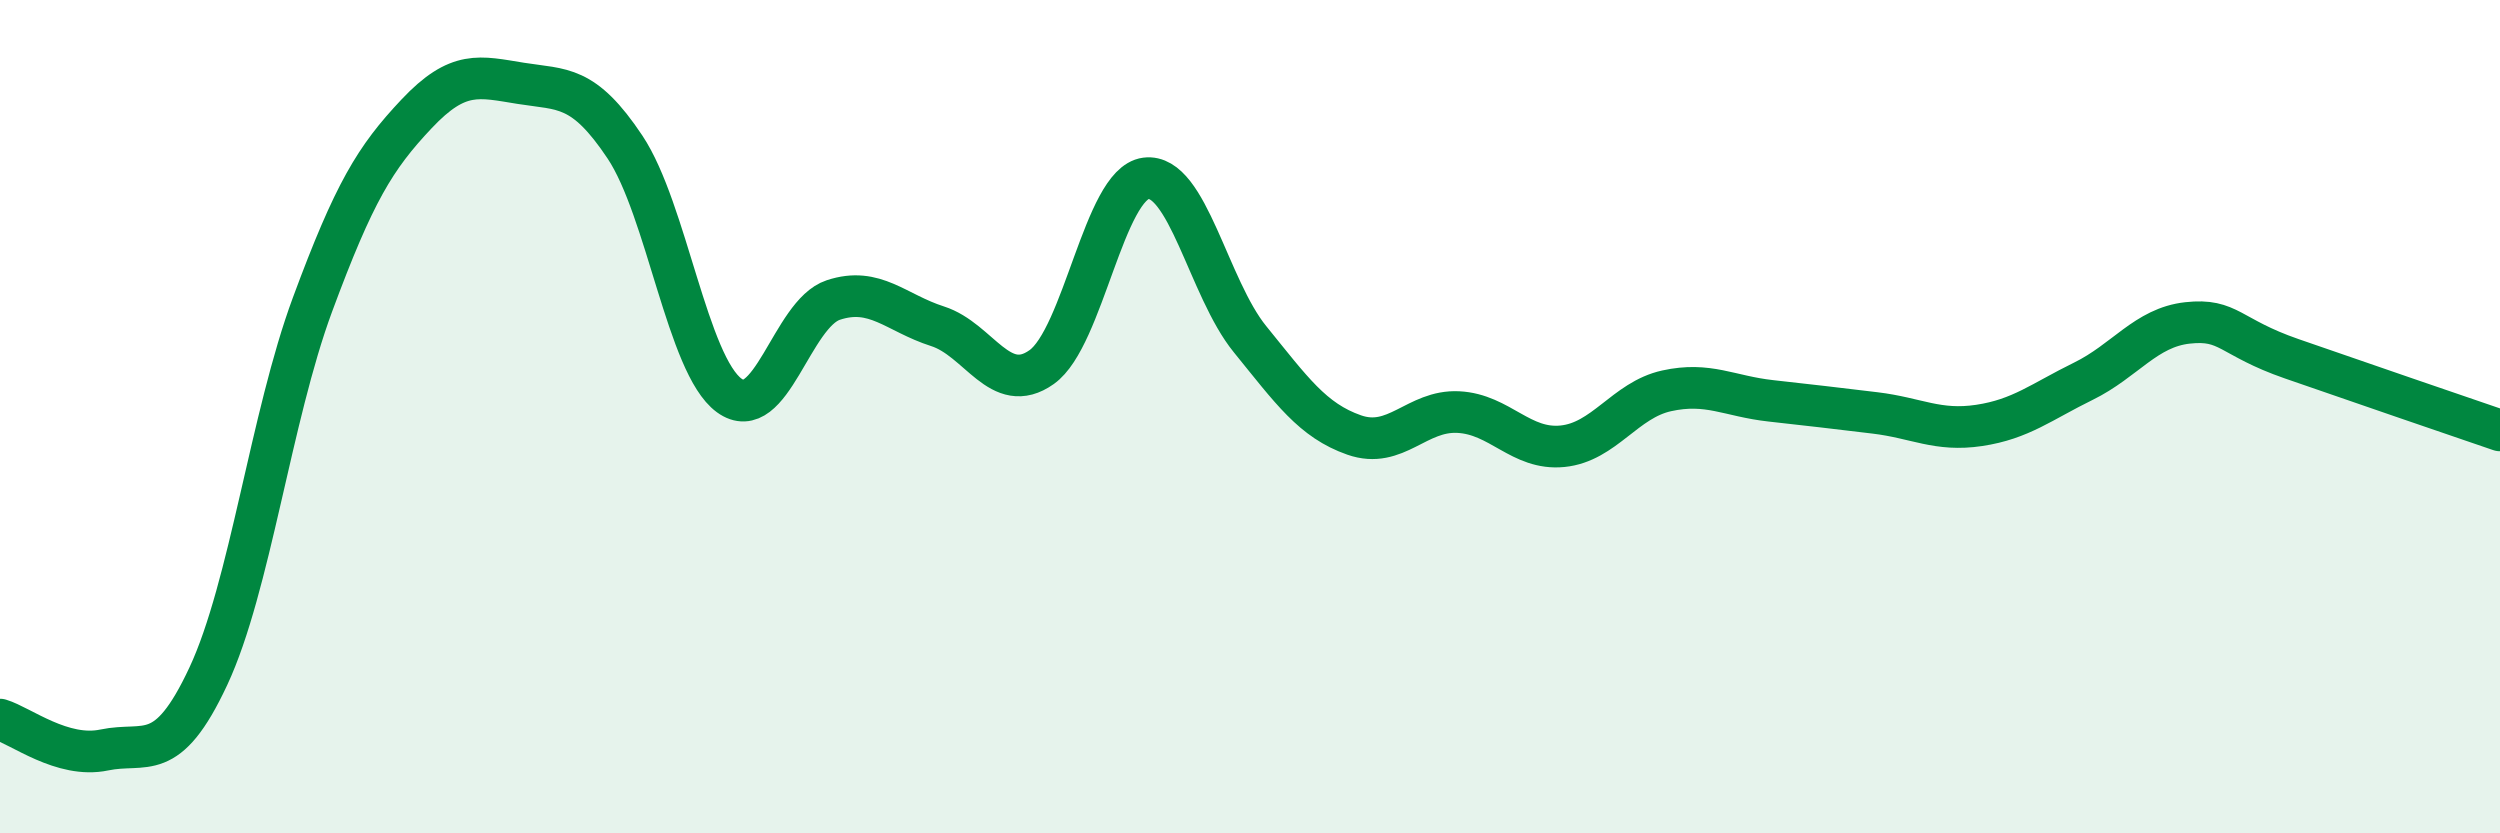
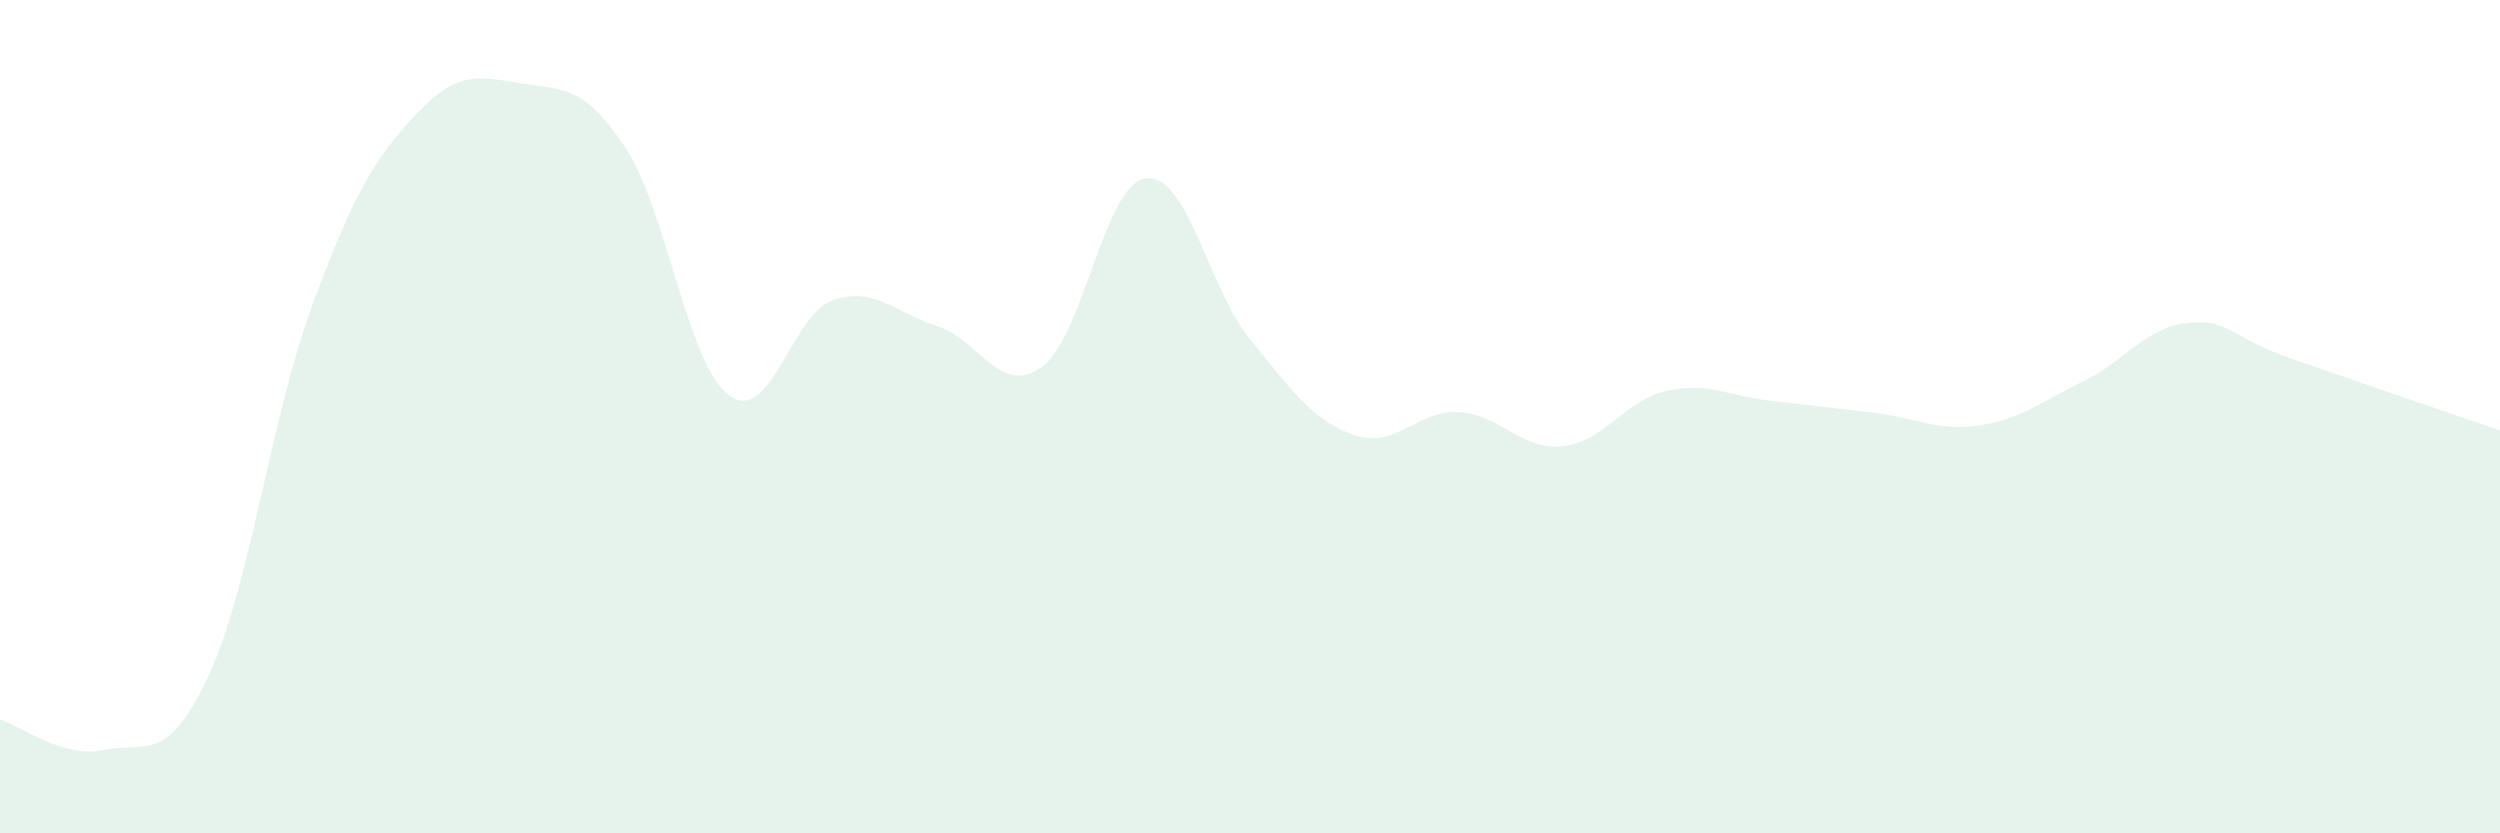
<svg xmlns="http://www.w3.org/2000/svg" width="60" height="20" viewBox="0 0 60 20">
  <path d="M 0,17.27 C 0.5,17.42 1.5,18.21 2.5,18 C 3.5,17.79 4,18.37 5,16.23 C 6,14.09 6.5,10.01 7.5,7.31 C 8.5,4.61 9,3.79 10,2.73 C 11,1.67 11.5,1.84 12.5,2 C 13.5,2.16 14,2.03 15,3.53 C 16,5.03 16.5,8.76 17.5,9.49 C 18.5,10.22 19,7.53 20,7.2 C 21,6.87 21.5,7.51 22.5,7.83 C 23.5,8.15 24,9.52 25,8.81 C 26,8.1 26.5,4.41 27.5,4.28 C 28.5,4.15 29,6.91 30,8.14 C 31,9.37 31.5,10.09 32.5,10.44 C 33.5,10.79 34,9.84 35,9.89 C 36,9.94 36.5,10.81 37.5,10.71 C 38.5,10.61 39,9.6 40,9.38 C 41,9.16 41.5,9.51 42.5,9.62 C 43.5,9.73 44,9.79 45,9.91 C 46,10.03 46.5,10.36 47.5,10.21 C 48.5,10.06 49,9.64 50,9.15 C 51,8.66 51.5,7.86 52.5,7.75 C 53.5,7.64 53.5,8.09 55,8.61 C 56.5,9.13 59,9.99 60,10.33L60 20L0 20Z" fill="#008740" opacity="0.1" stroke-linecap="round" stroke-linejoin="round" />
-   <path d="M 0,17.27 C 0.5,17.42 1.5,18.21 2.5,18 C 3.5,17.79 4,18.37 5,16.23 C 6,14.09 6.5,10.01 7.5,7.31 C 8.5,4.61 9,3.79 10,2.73 C 11,1.67 11.5,1.84 12.5,2 C 13.5,2.16 14,2.03 15,3.53 C 16,5.03 16.5,8.76 17.5,9.49 C 18.5,10.22 19,7.53 20,7.2 C 21,6.87 21.5,7.51 22.5,7.83 C 23.5,8.15 24,9.52 25,8.81 C 26,8.1 26.5,4.41 27.5,4.28 C 28.5,4.15 29,6.91 30,8.14 C 31,9.37 31.5,10.09 32.5,10.44 C 33.5,10.79 34,9.84 35,9.89 C 36,9.94 36.5,10.81 37.5,10.71 C 38.5,10.61 39,9.6 40,9.38 C 41,9.16 41.5,9.51 42.5,9.62 C 43.5,9.73 44,9.79 45,9.91 C 46,10.03 46.5,10.36 47.5,10.21 C 48.5,10.06 49,9.64 50,9.15 C 51,8.66 51.5,7.86 52.5,7.75 C 53.5,7.64 53.5,8.09 55,8.61 C 56.5,9.13 59,9.99 60,10.33" stroke="#008740" stroke-width="1" fill="none" stroke-linecap="round" stroke-linejoin="round" />
</svg>